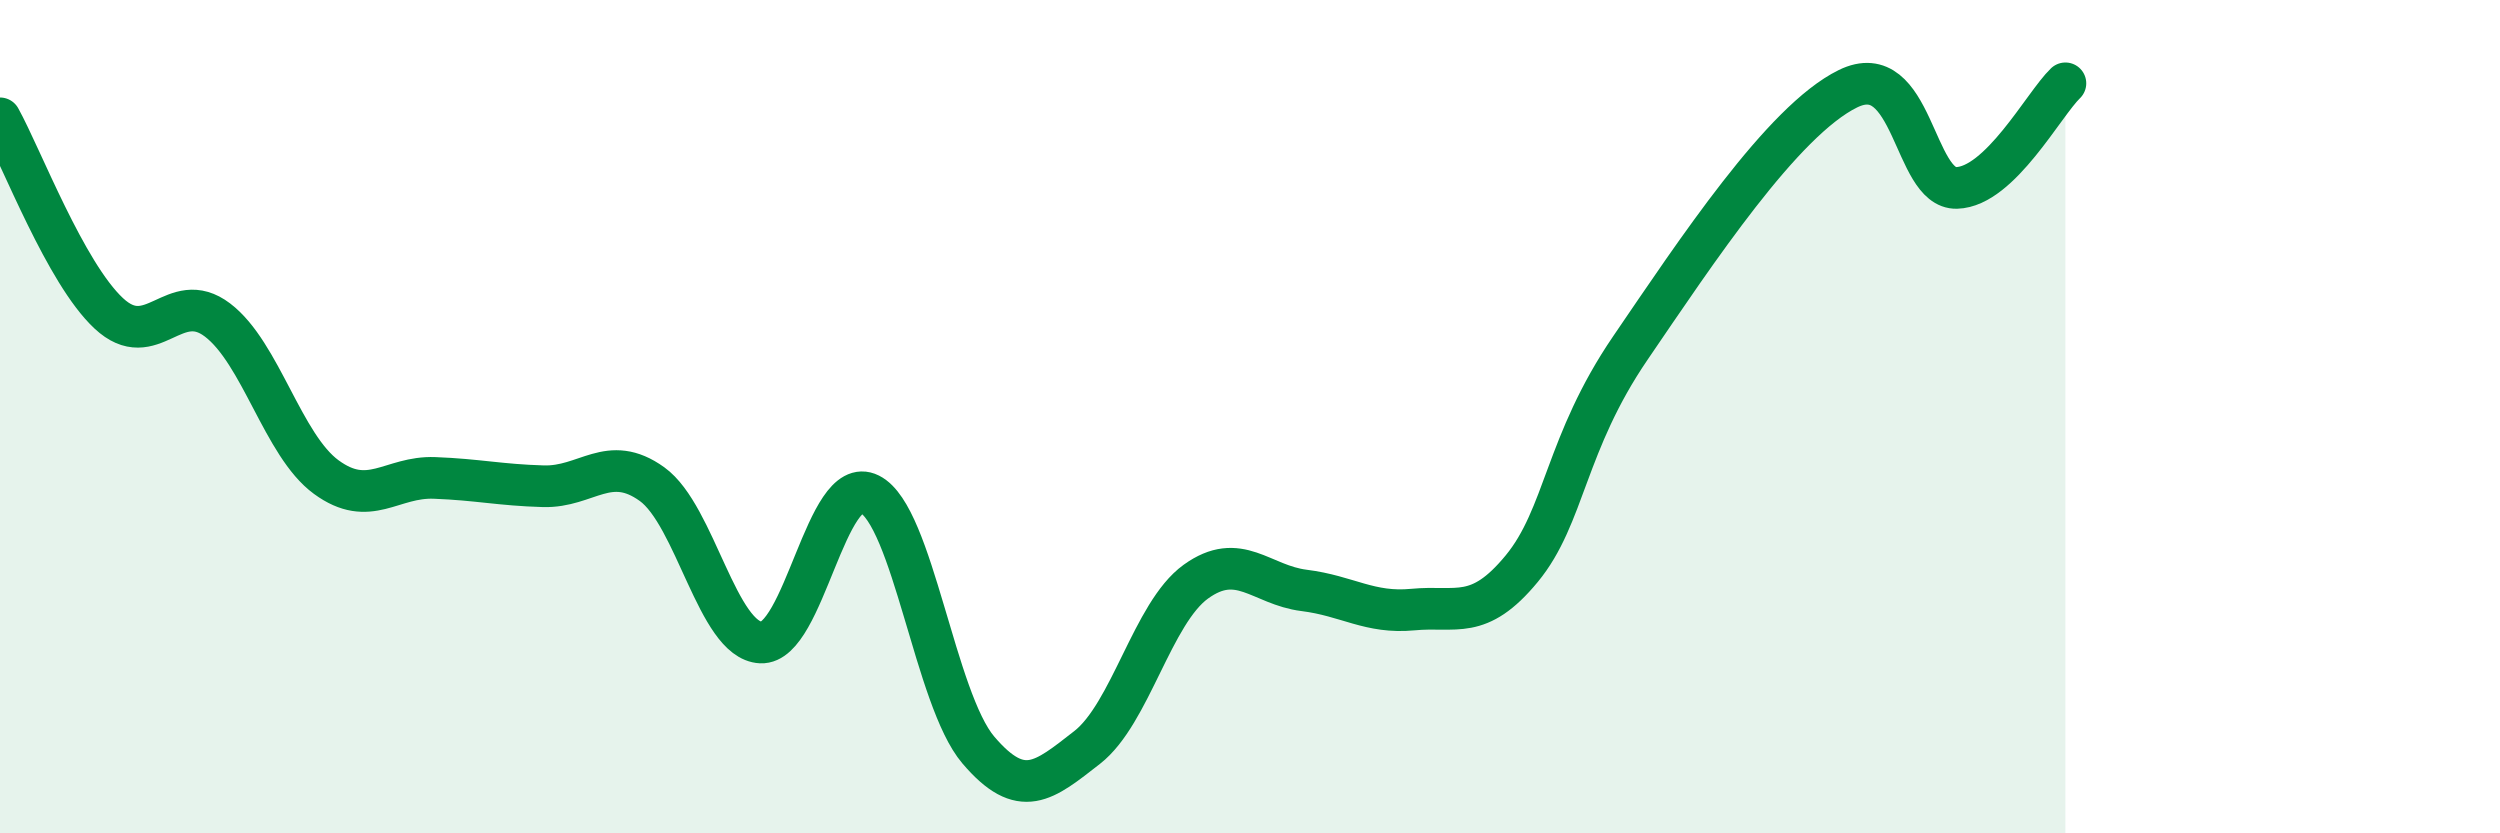
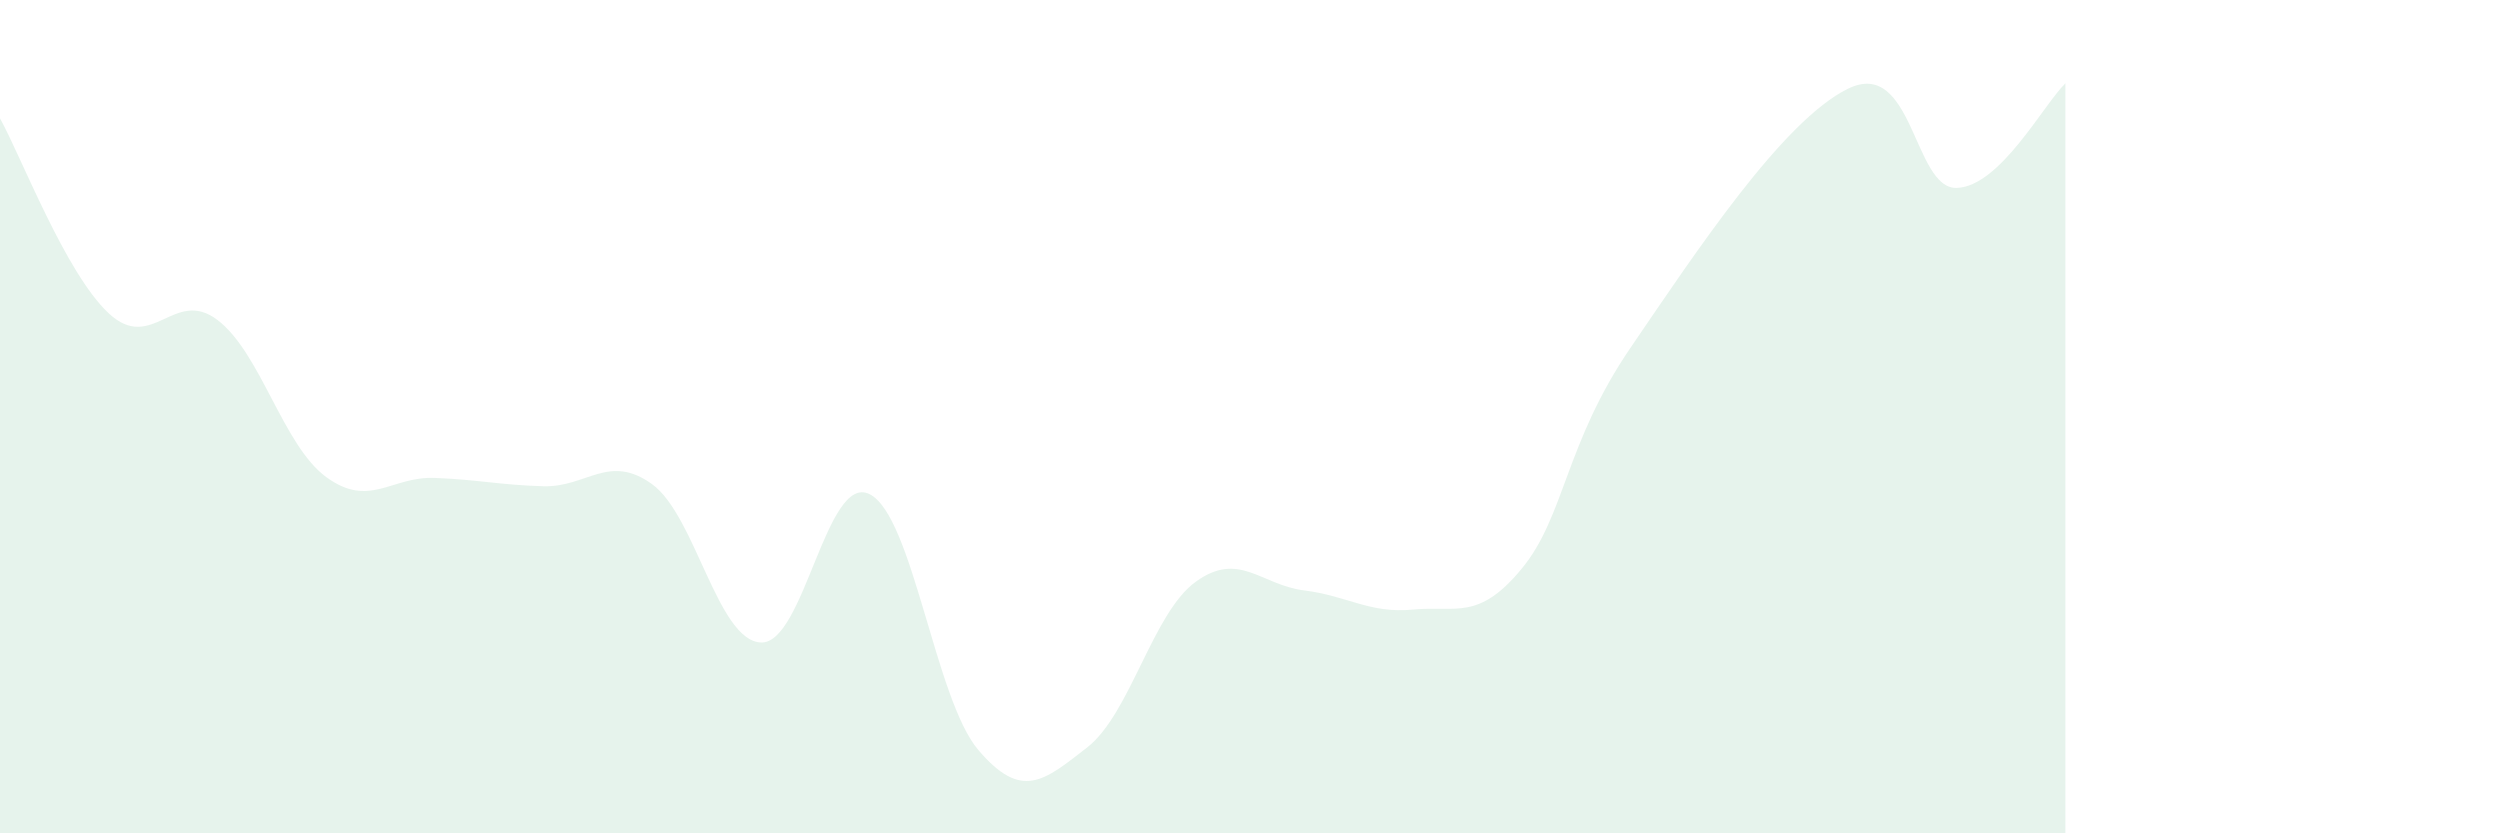
<svg xmlns="http://www.w3.org/2000/svg" width="60" height="20" viewBox="0 0 60 20">
  <path d="M 0,2.84 C 0.52,3.78 1.57,6.55 2.61,7.52 C 3.65,8.49 4.18,6.89 5.22,7.68 C 6.26,8.47 6.79,10.69 7.83,11.45 C 8.87,12.21 9.39,11.43 10.43,11.47 C 11.47,11.51 12,11.64 13.04,11.67 C 14.08,11.7 14.61,10.87 15.65,11.62 C 16.69,12.37 17.22,15.37 18.26,15.42 C 19.3,15.47 19.83,11.34 20.87,11.86 C 21.91,12.38 22.44,16.78 23.48,18 C 24.52,19.22 25.05,18.75 26.09,17.94 C 27.13,17.13 27.66,14.71 28.7,13.96 C 29.74,13.21 30.26,14.04 31.3,14.17 C 32.34,14.3 32.87,14.73 33.91,14.63 C 34.95,14.53 35.48,14.91 36.52,13.65 C 37.56,12.39 37.56,10.65 39.13,8.35 C 40.7,6.05 42.78,2.9 44.35,2.13 C 45.92,1.36 45.92,4.54 46.96,4.51 C 48,4.48 49.05,2.5 49.57,2L49.57 20L0 20Z" fill="#008740" opacity="0.1" stroke-linecap="round" stroke-linejoin="round" />
-   <path d="M 0,2.84 C 0.52,3.78 1.57,6.55 2.61,7.52 C 3.65,8.49 4.18,6.89 5.22,7.68 C 6.26,8.47 6.79,10.69 7.83,11.45 C 8.87,12.21 9.39,11.43 10.43,11.47 C 11.47,11.51 12,11.64 13.04,11.67 C 14.08,11.7 14.61,10.87 15.65,11.62 C 16.69,12.37 17.22,15.37 18.26,15.42 C 19.3,15.47 19.83,11.34 20.87,11.86 C 21.91,12.38 22.44,16.78 23.48,18 C 24.52,19.22 25.05,18.75 26.09,17.94 C 27.13,17.13 27.66,14.71 28.7,13.96 C 29.74,13.21 30.26,14.04 31.3,14.17 C 32.34,14.3 32.87,14.73 33.91,14.63 C 34.95,14.53 35.48,14.91 36.52,13.65 C 37.56,12.39 37.56,10.65 39.13,8.35 C 40.7,6.05 42.78,2.9 44.35,2.13 C 45.92,1.36 45.92,4.54 46.96,4.51 C 48,4.48 49.05,2.5 49.57,2" stroke="#008740" stroke-width="1" fill="none" stroke-linecap="round" stroke-linejoin="round" />
</svg>